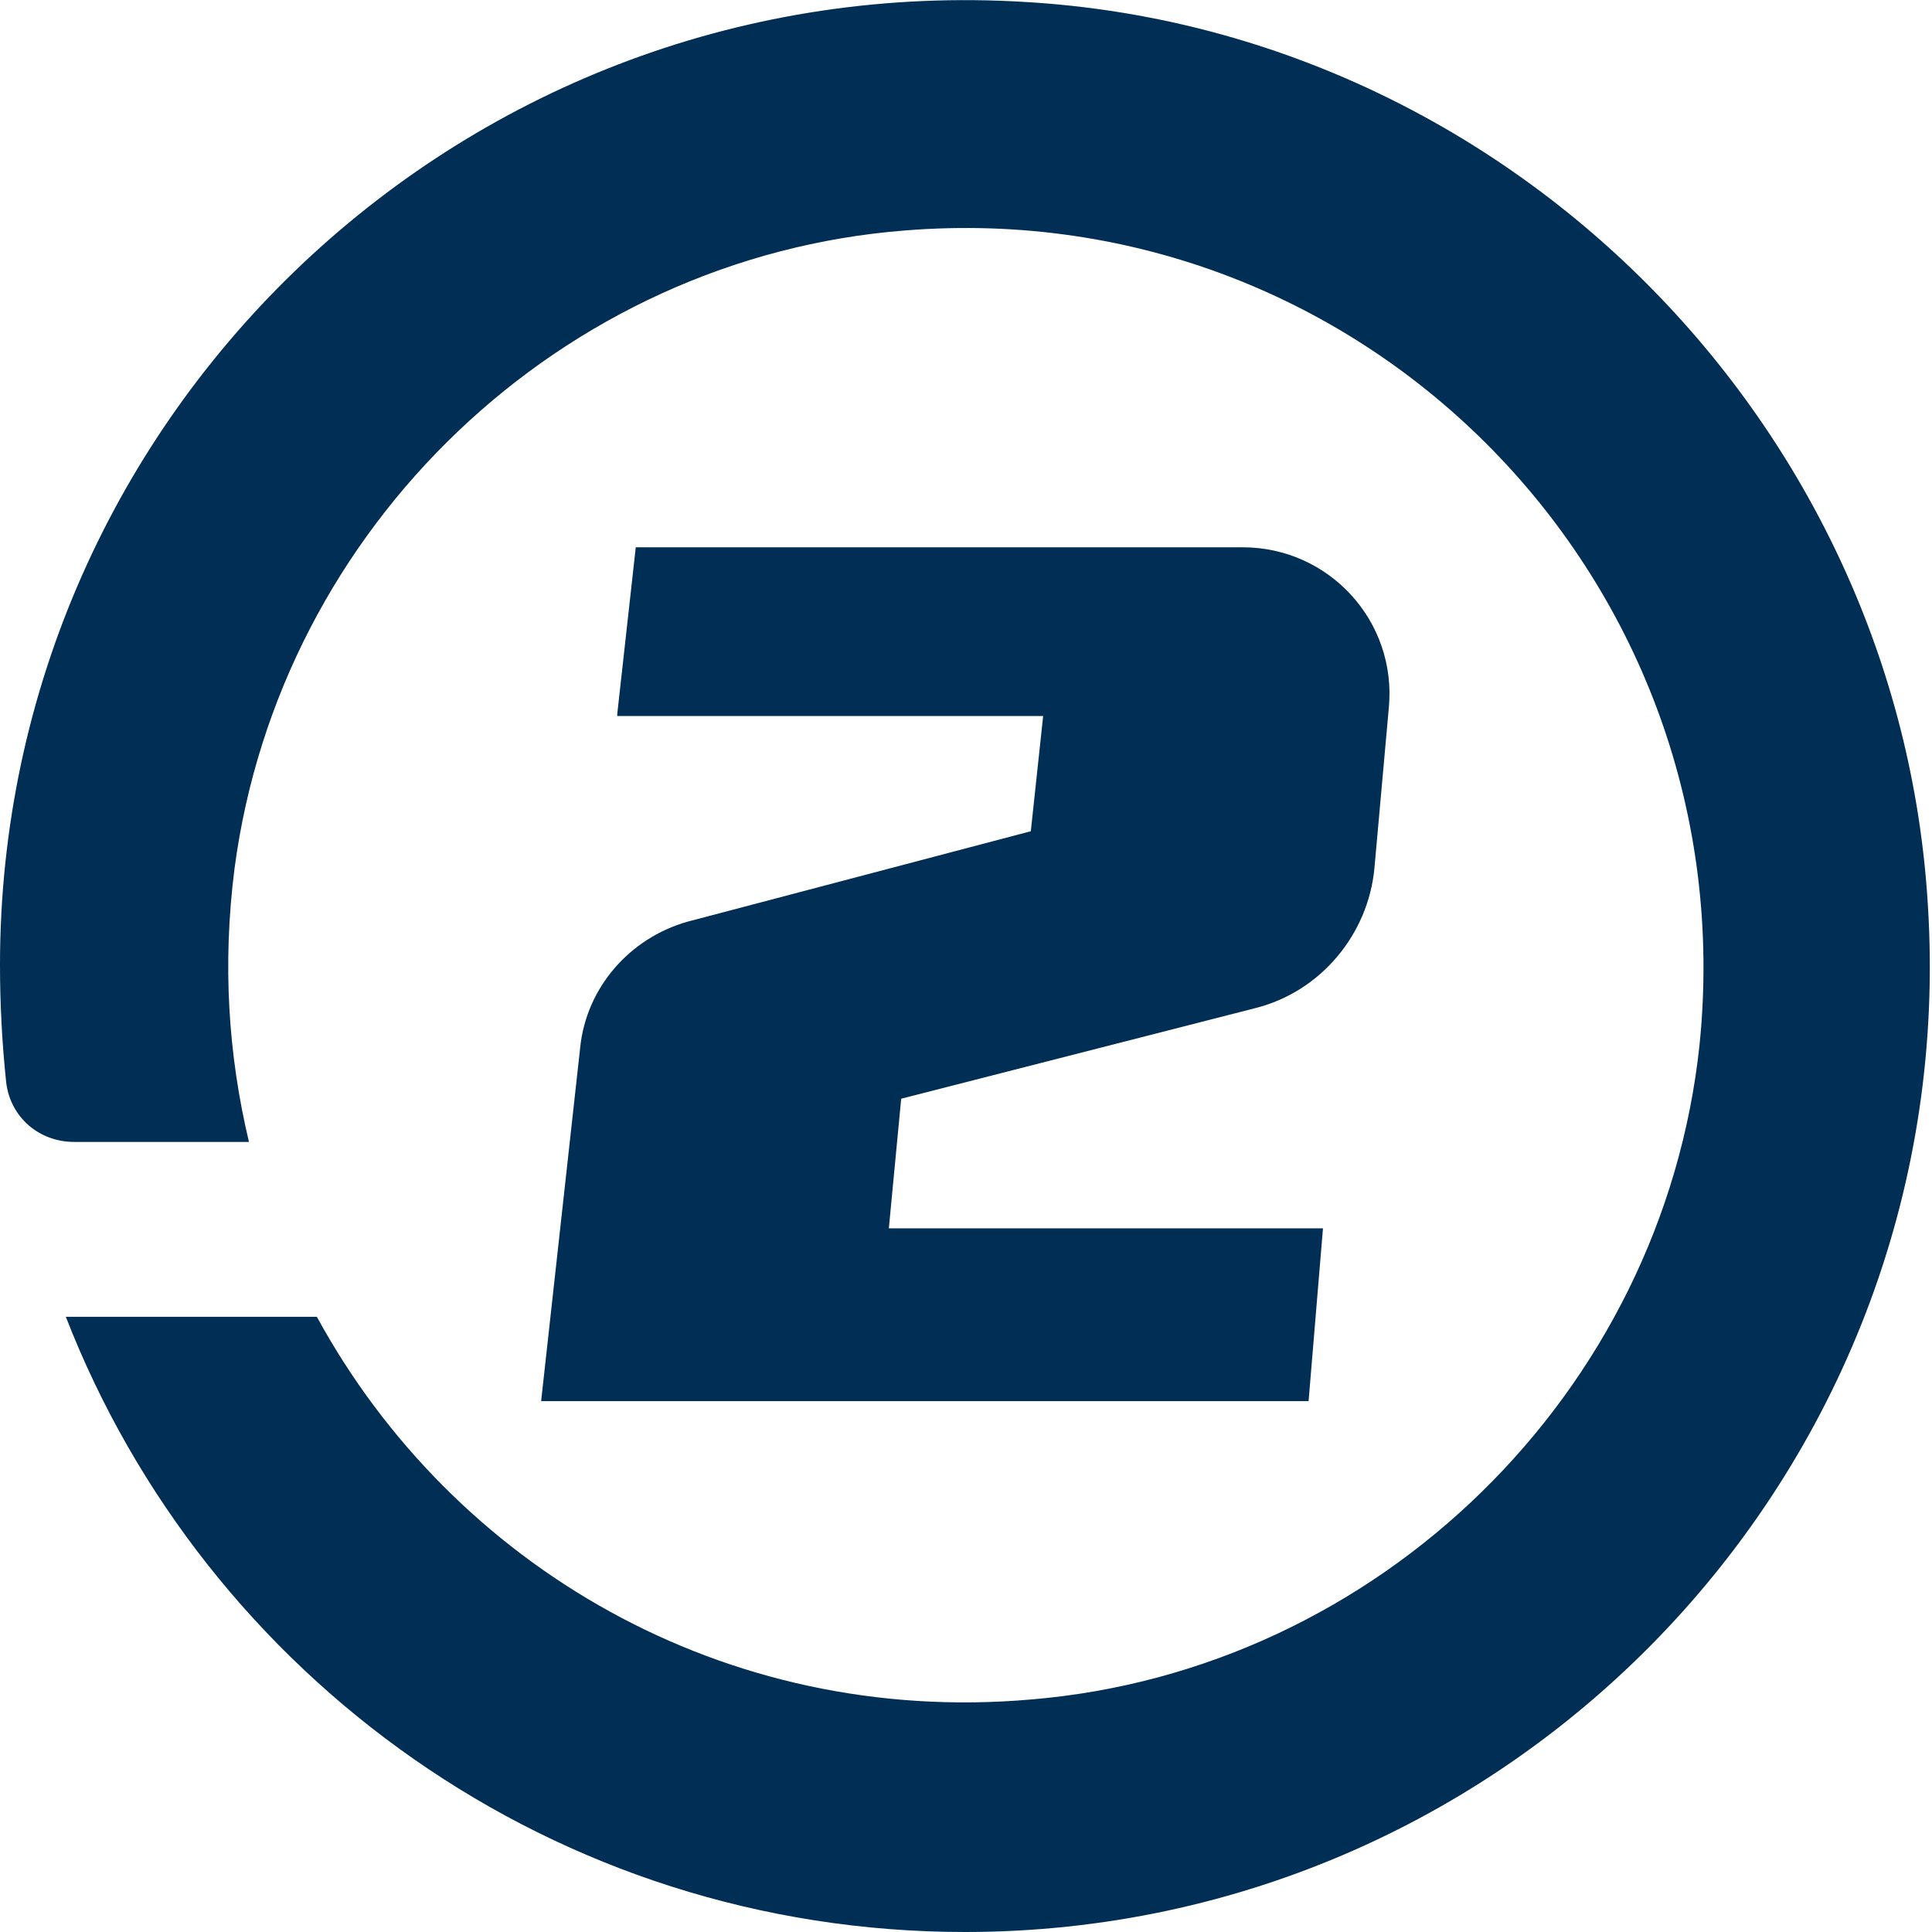
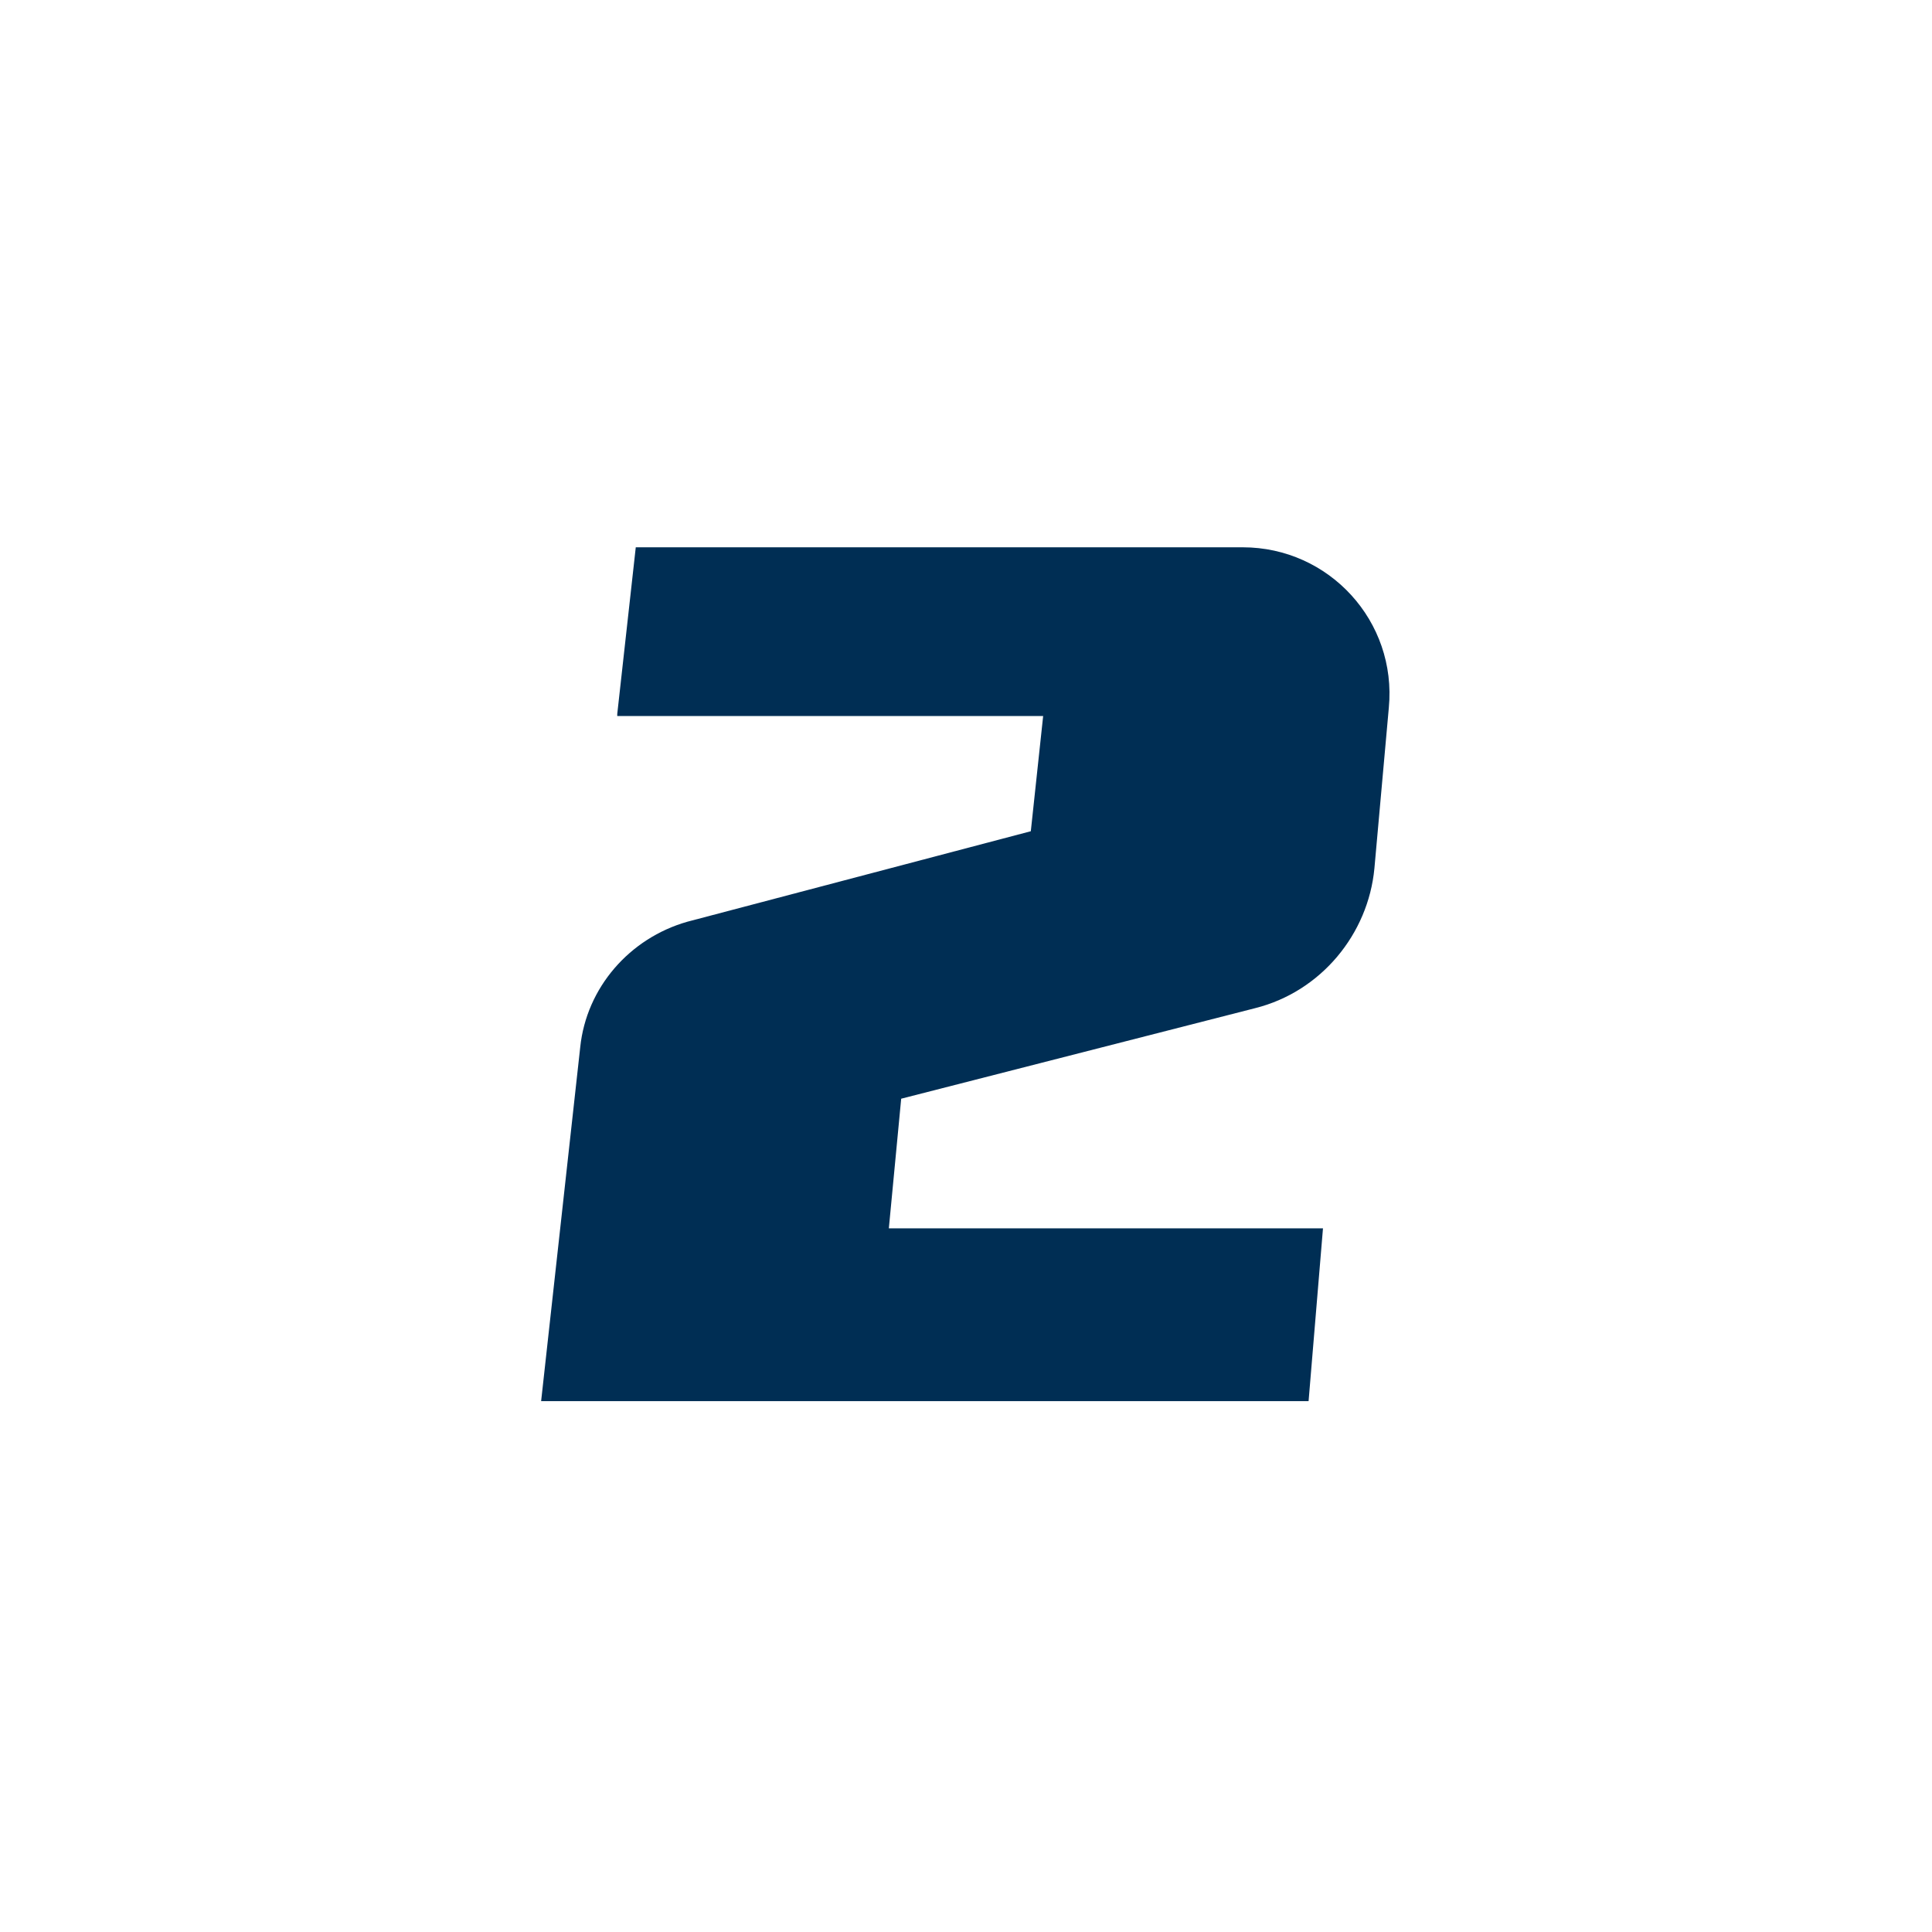
<svg xmlns="http://www.w3.org/2000/svg" version="1.1" id="Layer_1" x="0px" y="0px" viewBox="0 0 93.9 93.9" style="enable-background:new 0 0 93.9 93.9;" xml:space="preserve">
  <style type="text/css">
	.st0{fill:#002E54;}
</style>
  <g>
    <g>
      <g>
        <g>
          <g>
-             <path class="st0" d="M49.9,0.1C22.7-1.6,0,20,0,46.9c0,1.9,0.1,3.8,0.3,5.7c0.2,1.7,1.6,2.9,3.3,2.9h8.5       c-1-4.2-1.3-8.6-0.7-13.3c2.2-16.6,15.9-29.7,32.6-31c22.4-1.8,40.9,17.1,38.6,39.6C80.8,67.7,67,81.2,50.1,82.6       C35.2,83.9,22,76.1,15.4,64H3.2C10,81.5,27,93.9,46.9,93.9c26.9,0,48.5-22.7,46.8-49.9C92.3,20.6,73.3,1.5,49.9,0.1z" />
-           </g>
+             </g>
        </g>
      </g>
    </g>
    <path class="st0" d="M30,34.7l0.9-8.1h29.5c4.2,0,7.5,3.6,7.1,7.8l-0.7,7.8c-0.3,3.2-2.6,6-5.8,6.8l-17.2,4.4l-0.6,6.3h21.1   l-0.7,8.4H26.3l1.9-17.2c0.3-2.9,2.4-5.3,5.2-6.1l16.7-4.4l0.6-5.6H30z" />
  </g>
</svg>